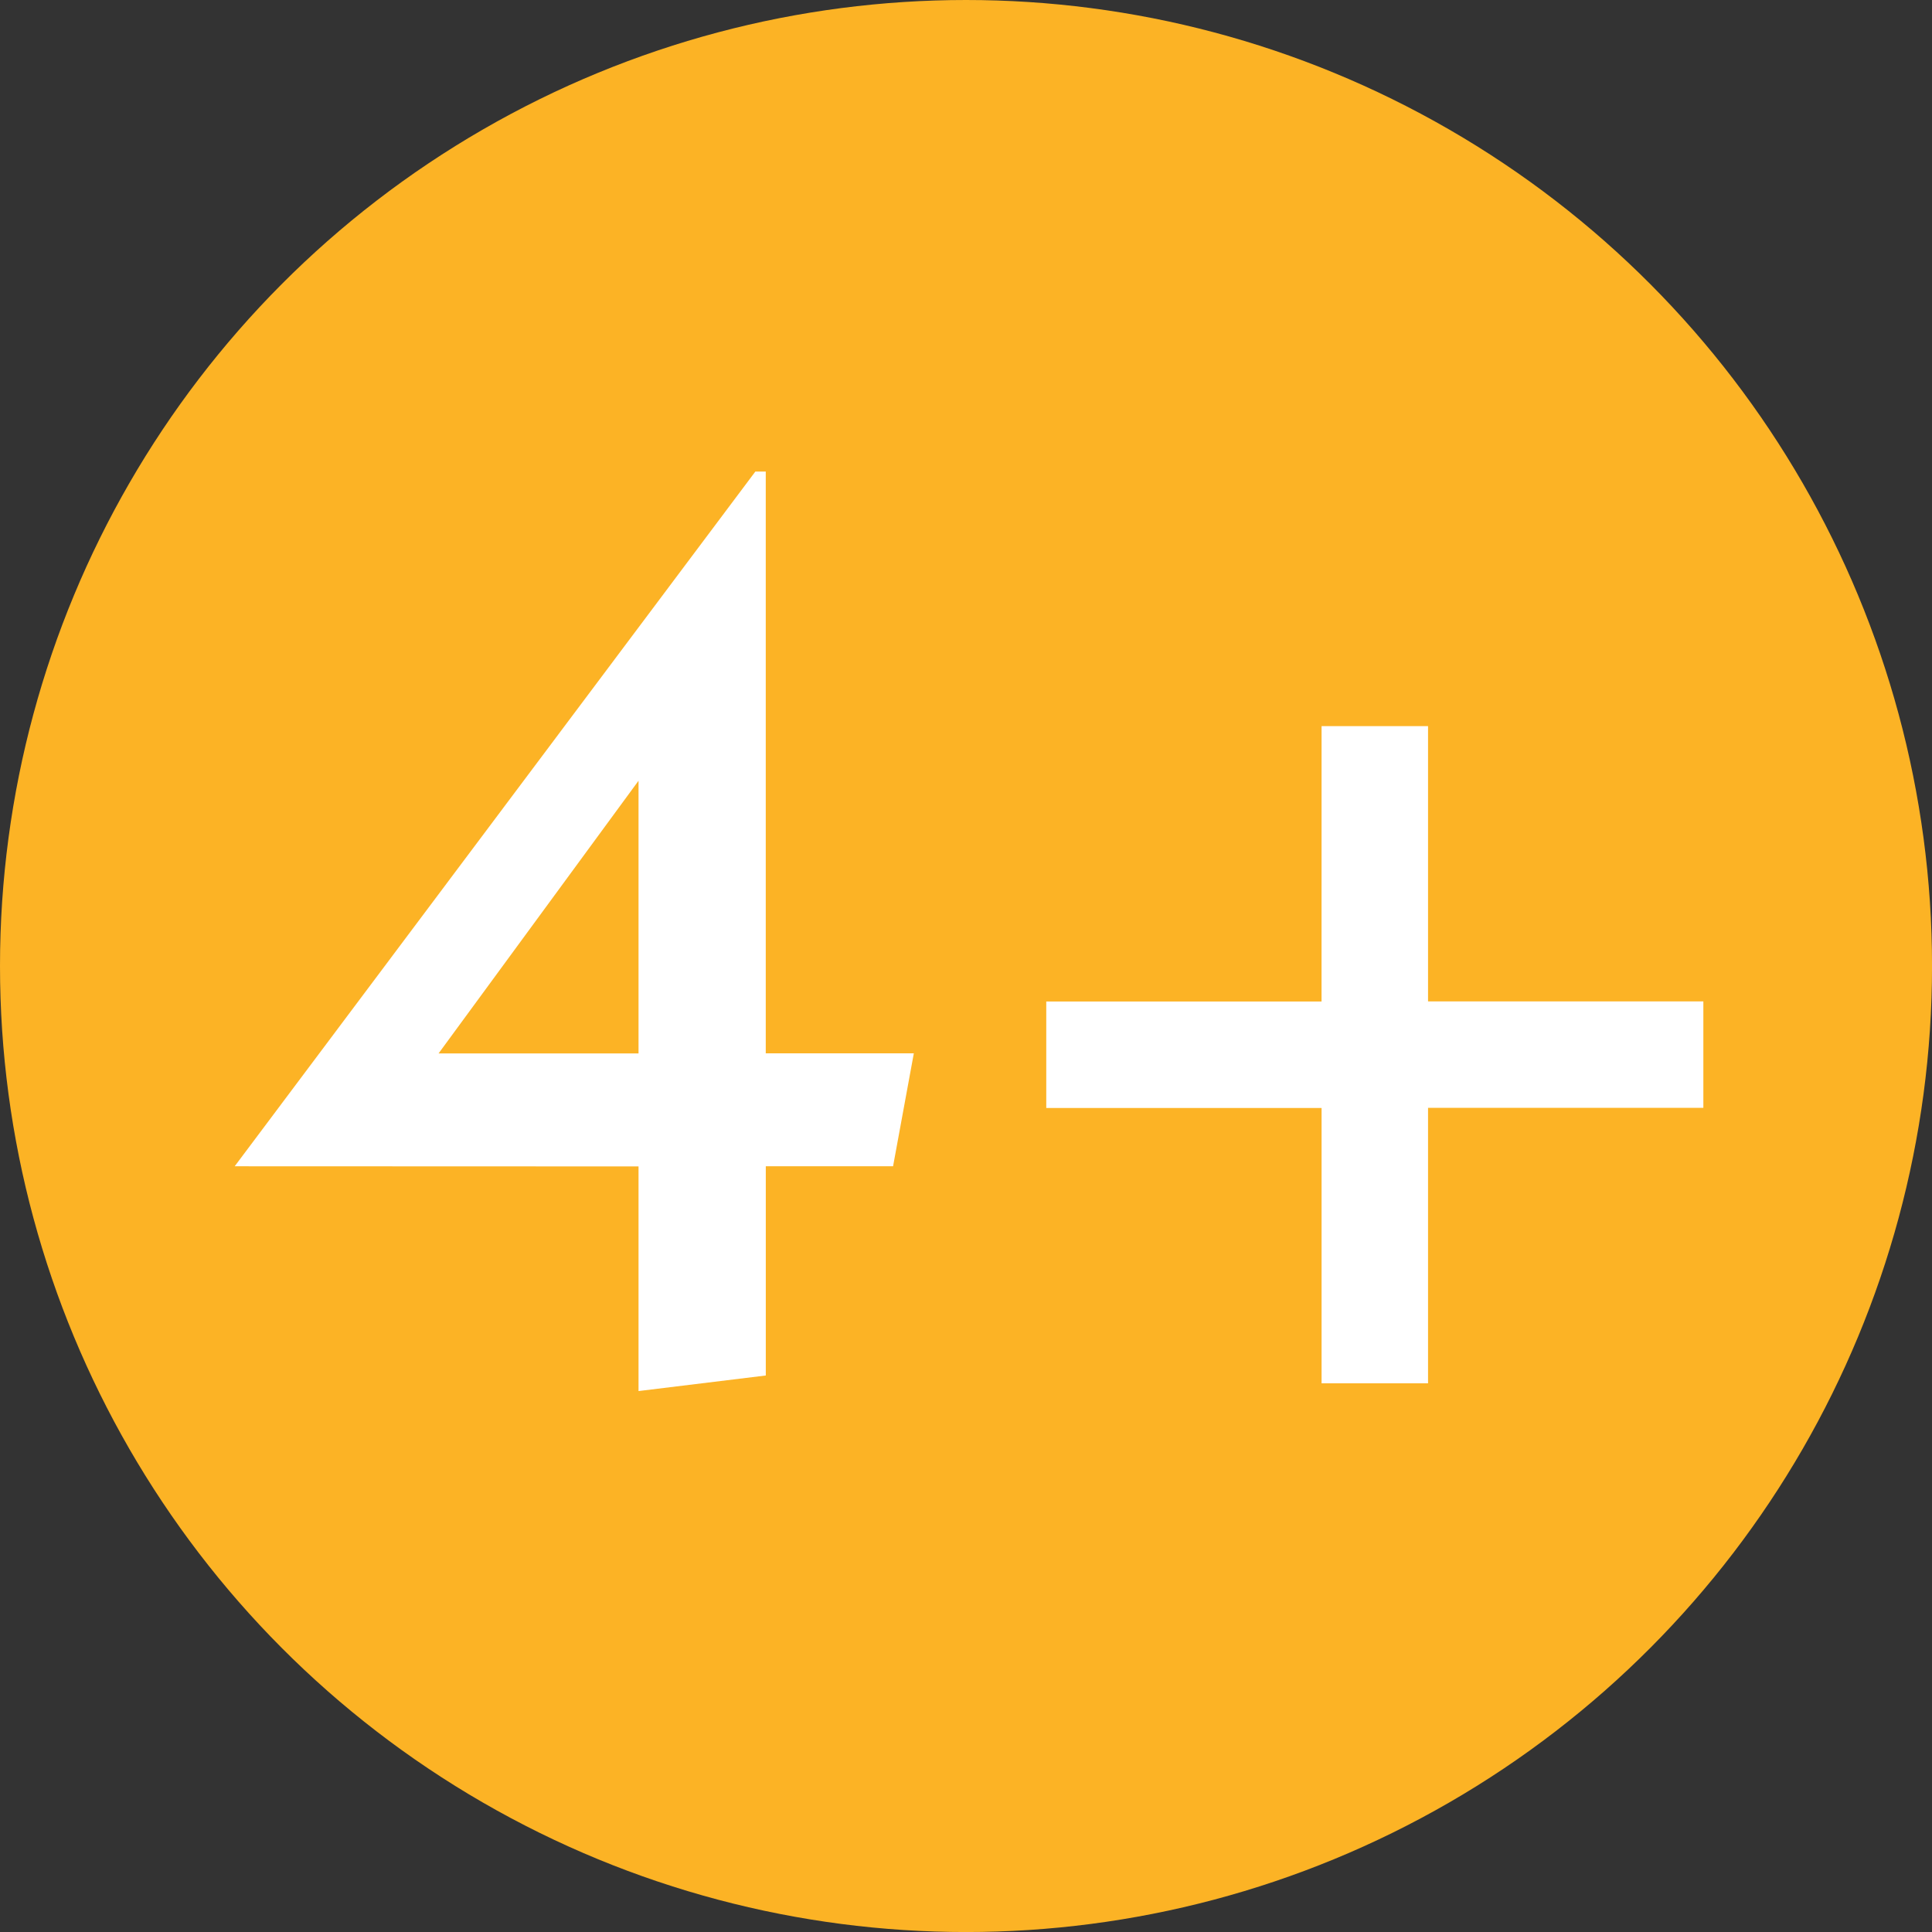
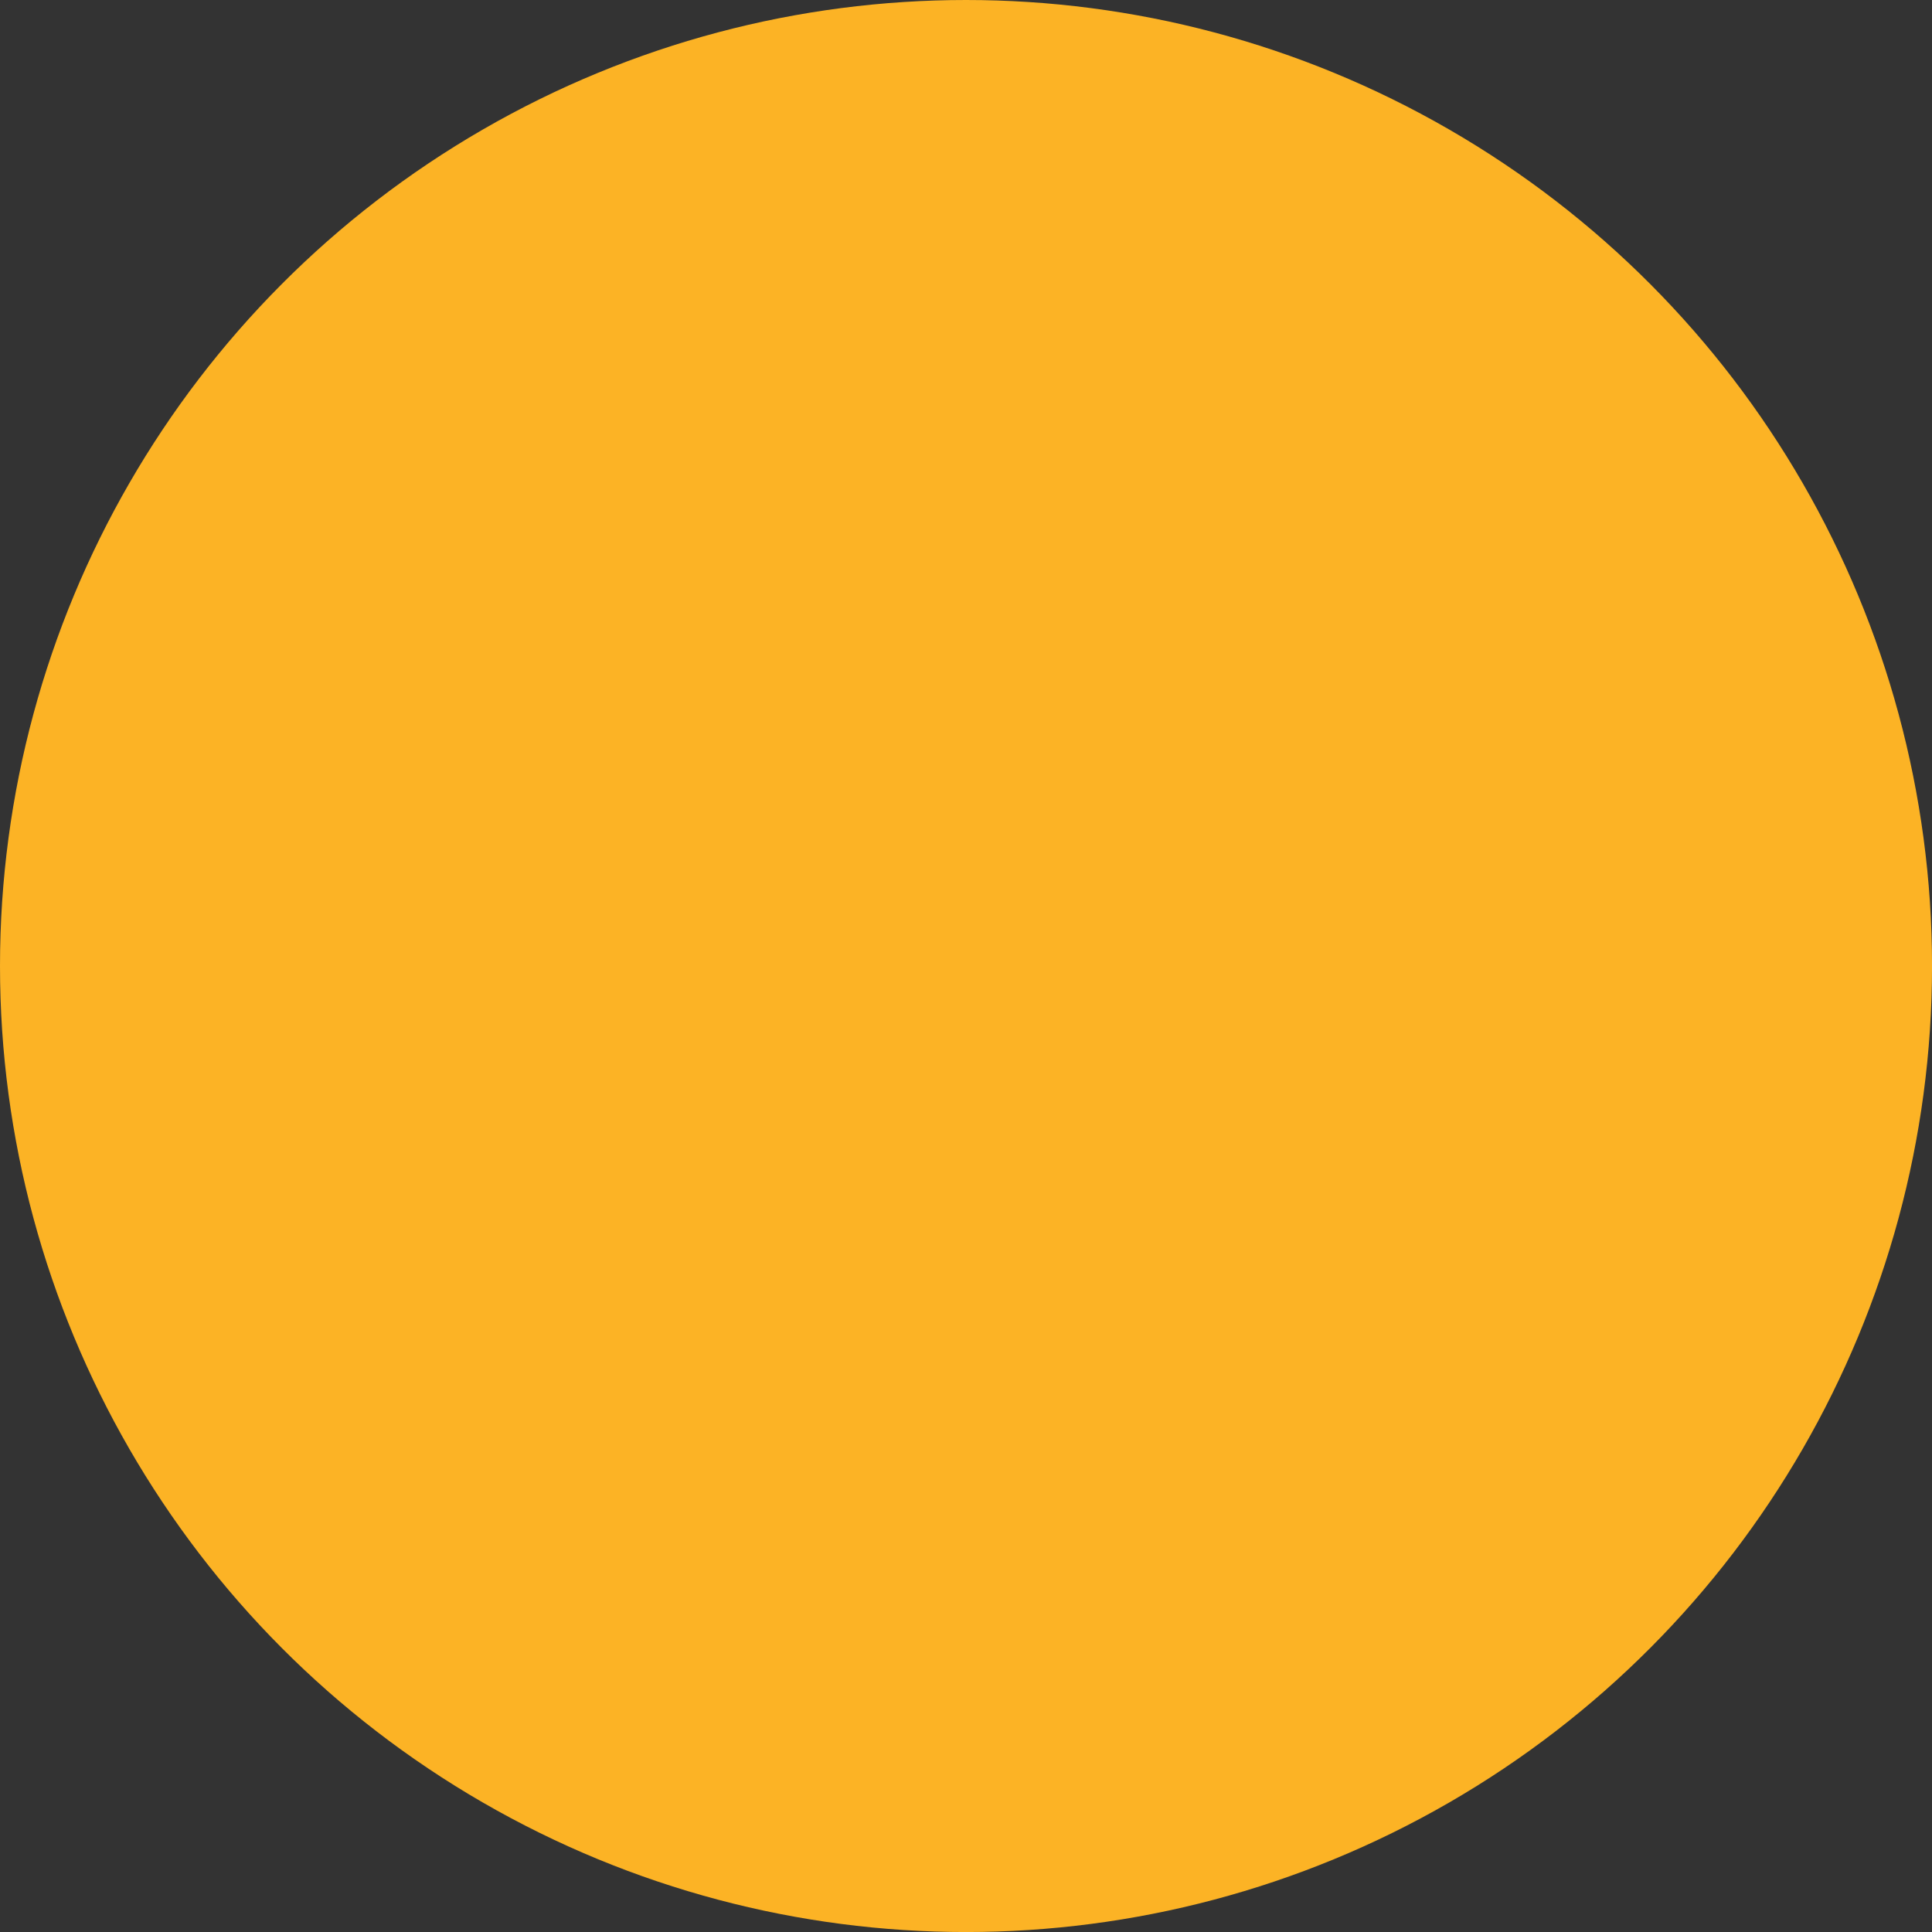
<svg xmlns="http://www.w3.org/2000/svg" id="Сгруппировать_5161" data-name="Сгруппировать 5161" width="53.495" height="53.495" viewBox="0 0 53.495 53.495">
  <rect x="0" y="0" width="53.495" height="53.495" fill="#333333" stroke="none" />
  <defs>
    <style>
      .cls-1 {
        fill: #fcb325;
      }

      .cls-2 {
        fill: #fff;
      }
    </style>
  </defs>
  <g id="Компонент_97_1" data-name="Компонент 97 – 1">
    <circle id="Эллипс_175" data-name="Эллипс 175" class="cls-1" cx="26.748" cy="26.748" r="26.748" />
  </g>
-   <path id="Контур_7392" data-name="Контур 7392" class="cls-2" d="M13.389,24.2l5.537-7.551V24.2Zm5.537,3.128v6.22l3.524-.431V27.324h3.524l.575-3.128h-4.1V8.088h-.288L7.744,27.324Zm18.912-4.566H30.216v2.948h7.623v7.623h2.948V25.706h7.623V22.758H40.787V15.136H37.839Z" transform="translate(-1.246 4.969)" />
</svg>